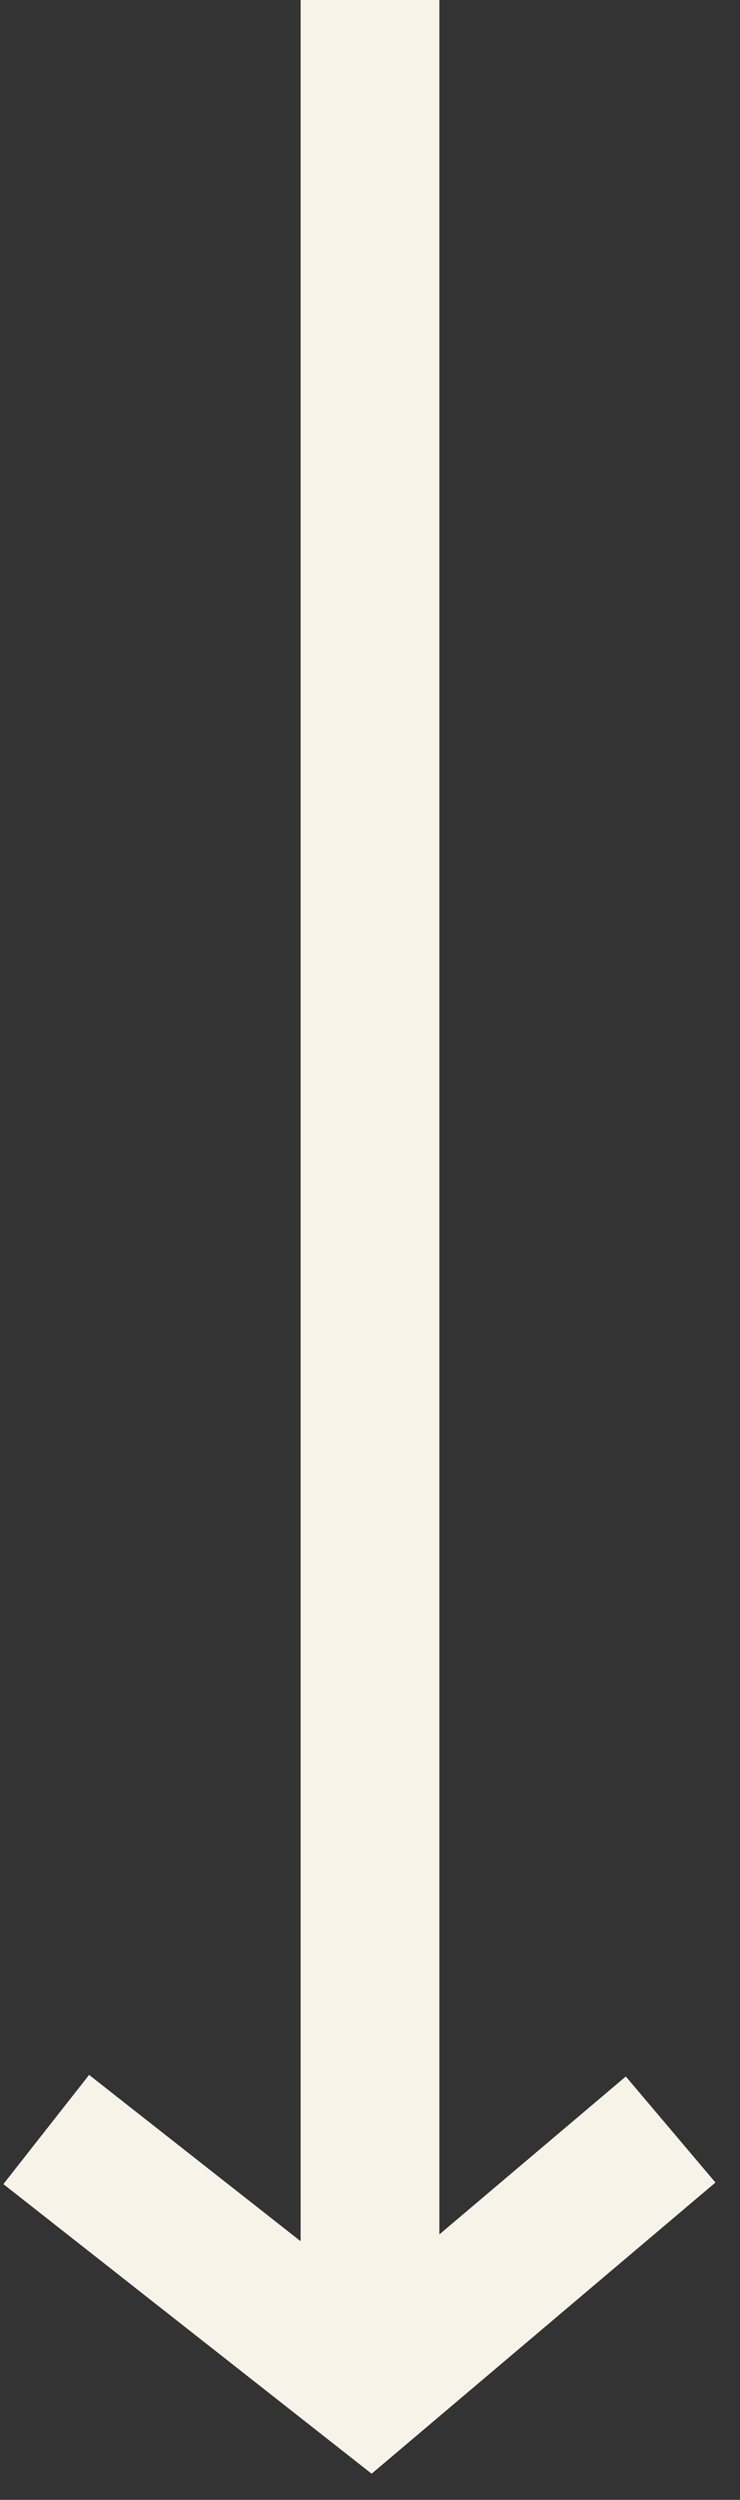
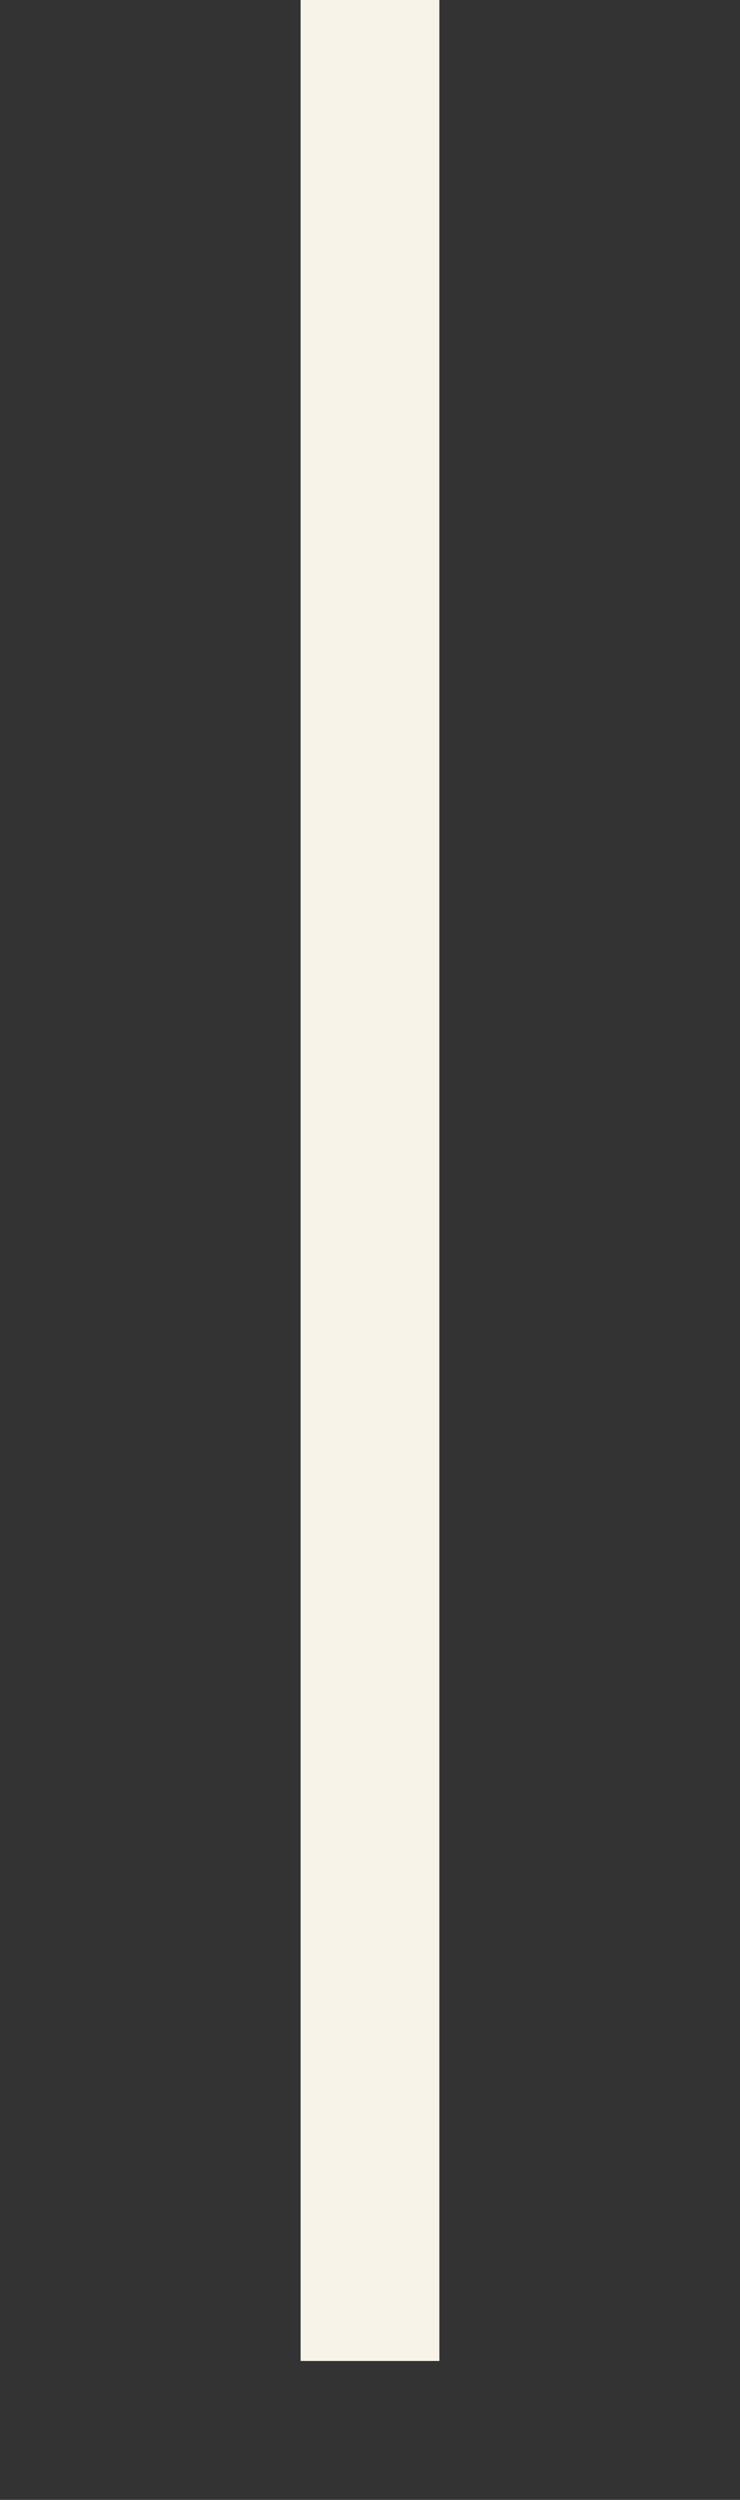
<svg xmlns="http://www.w3.org/2000/svg" width="16" height="54" viewBox="0 0 16 54" fill="none">
  <rect x="0" y="0" width="16" height="54" fill="#333333" stroke="none" />
  <path d="M8 0V51" stroke="#F8F3E9" stroke-width="3" />
-   <path d="M1 46L8 51.5L14.5 46" stroke="#F8F3E9" stroke-width="3" />
</svg>